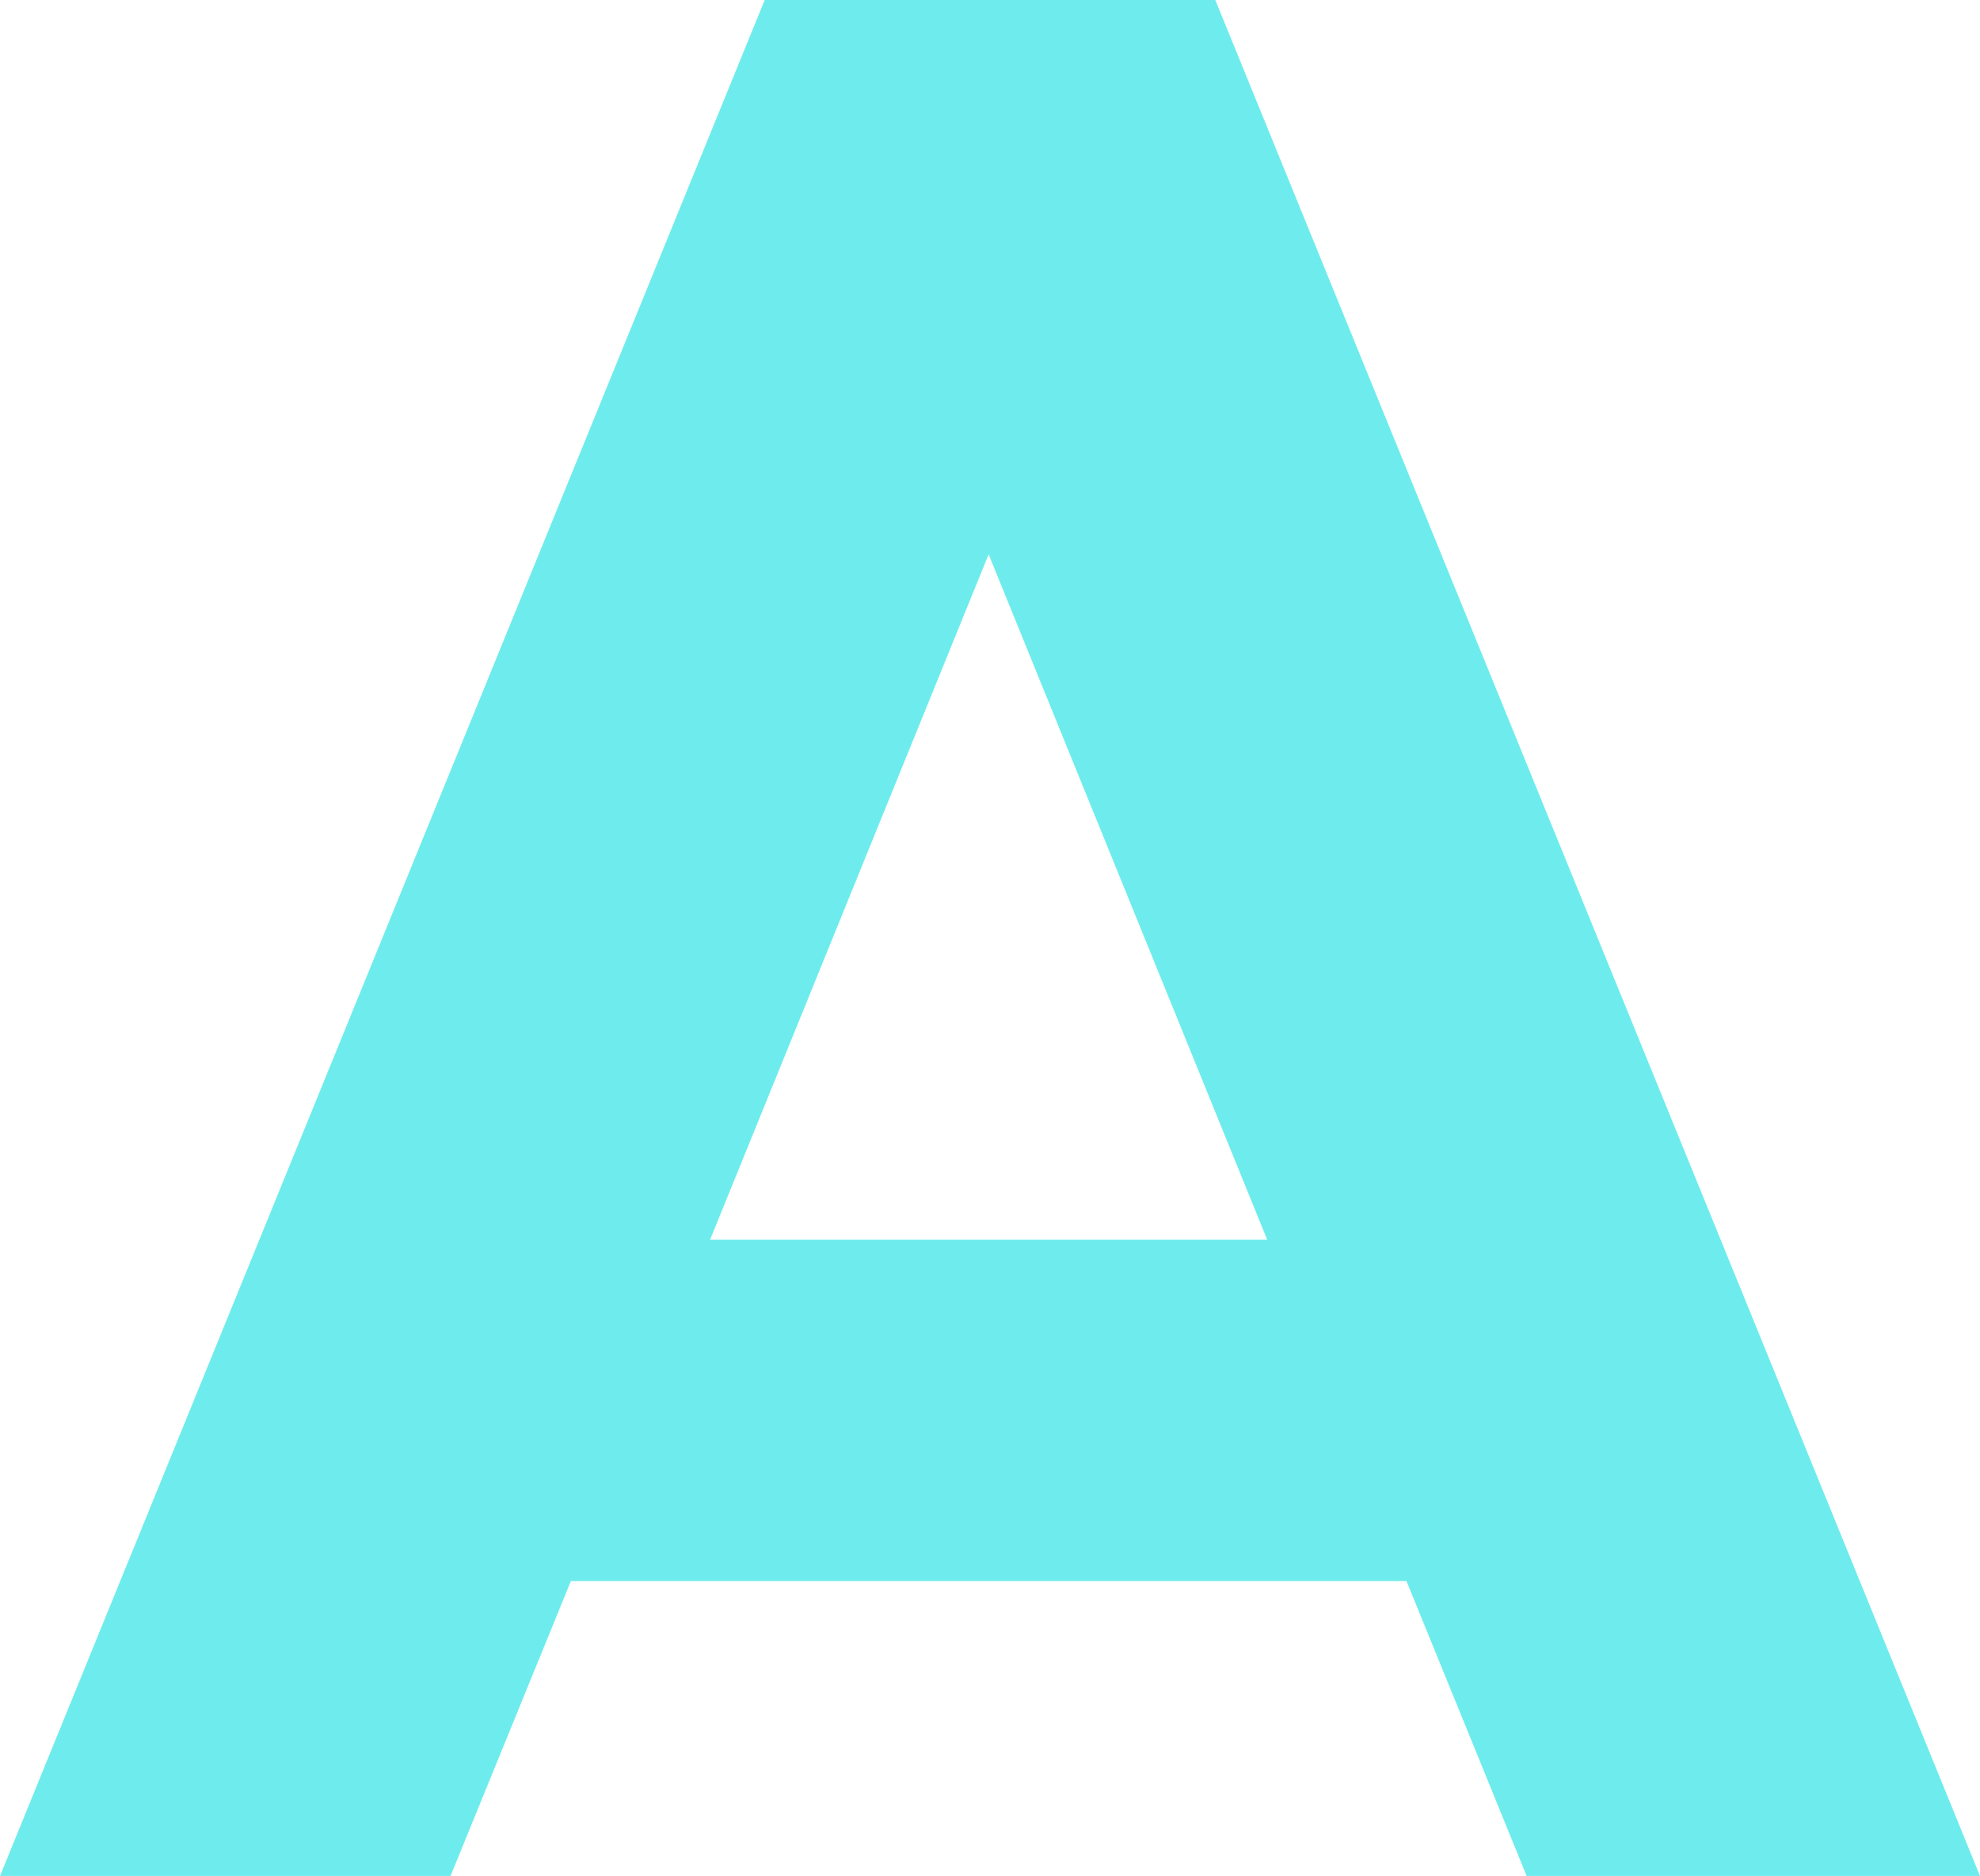
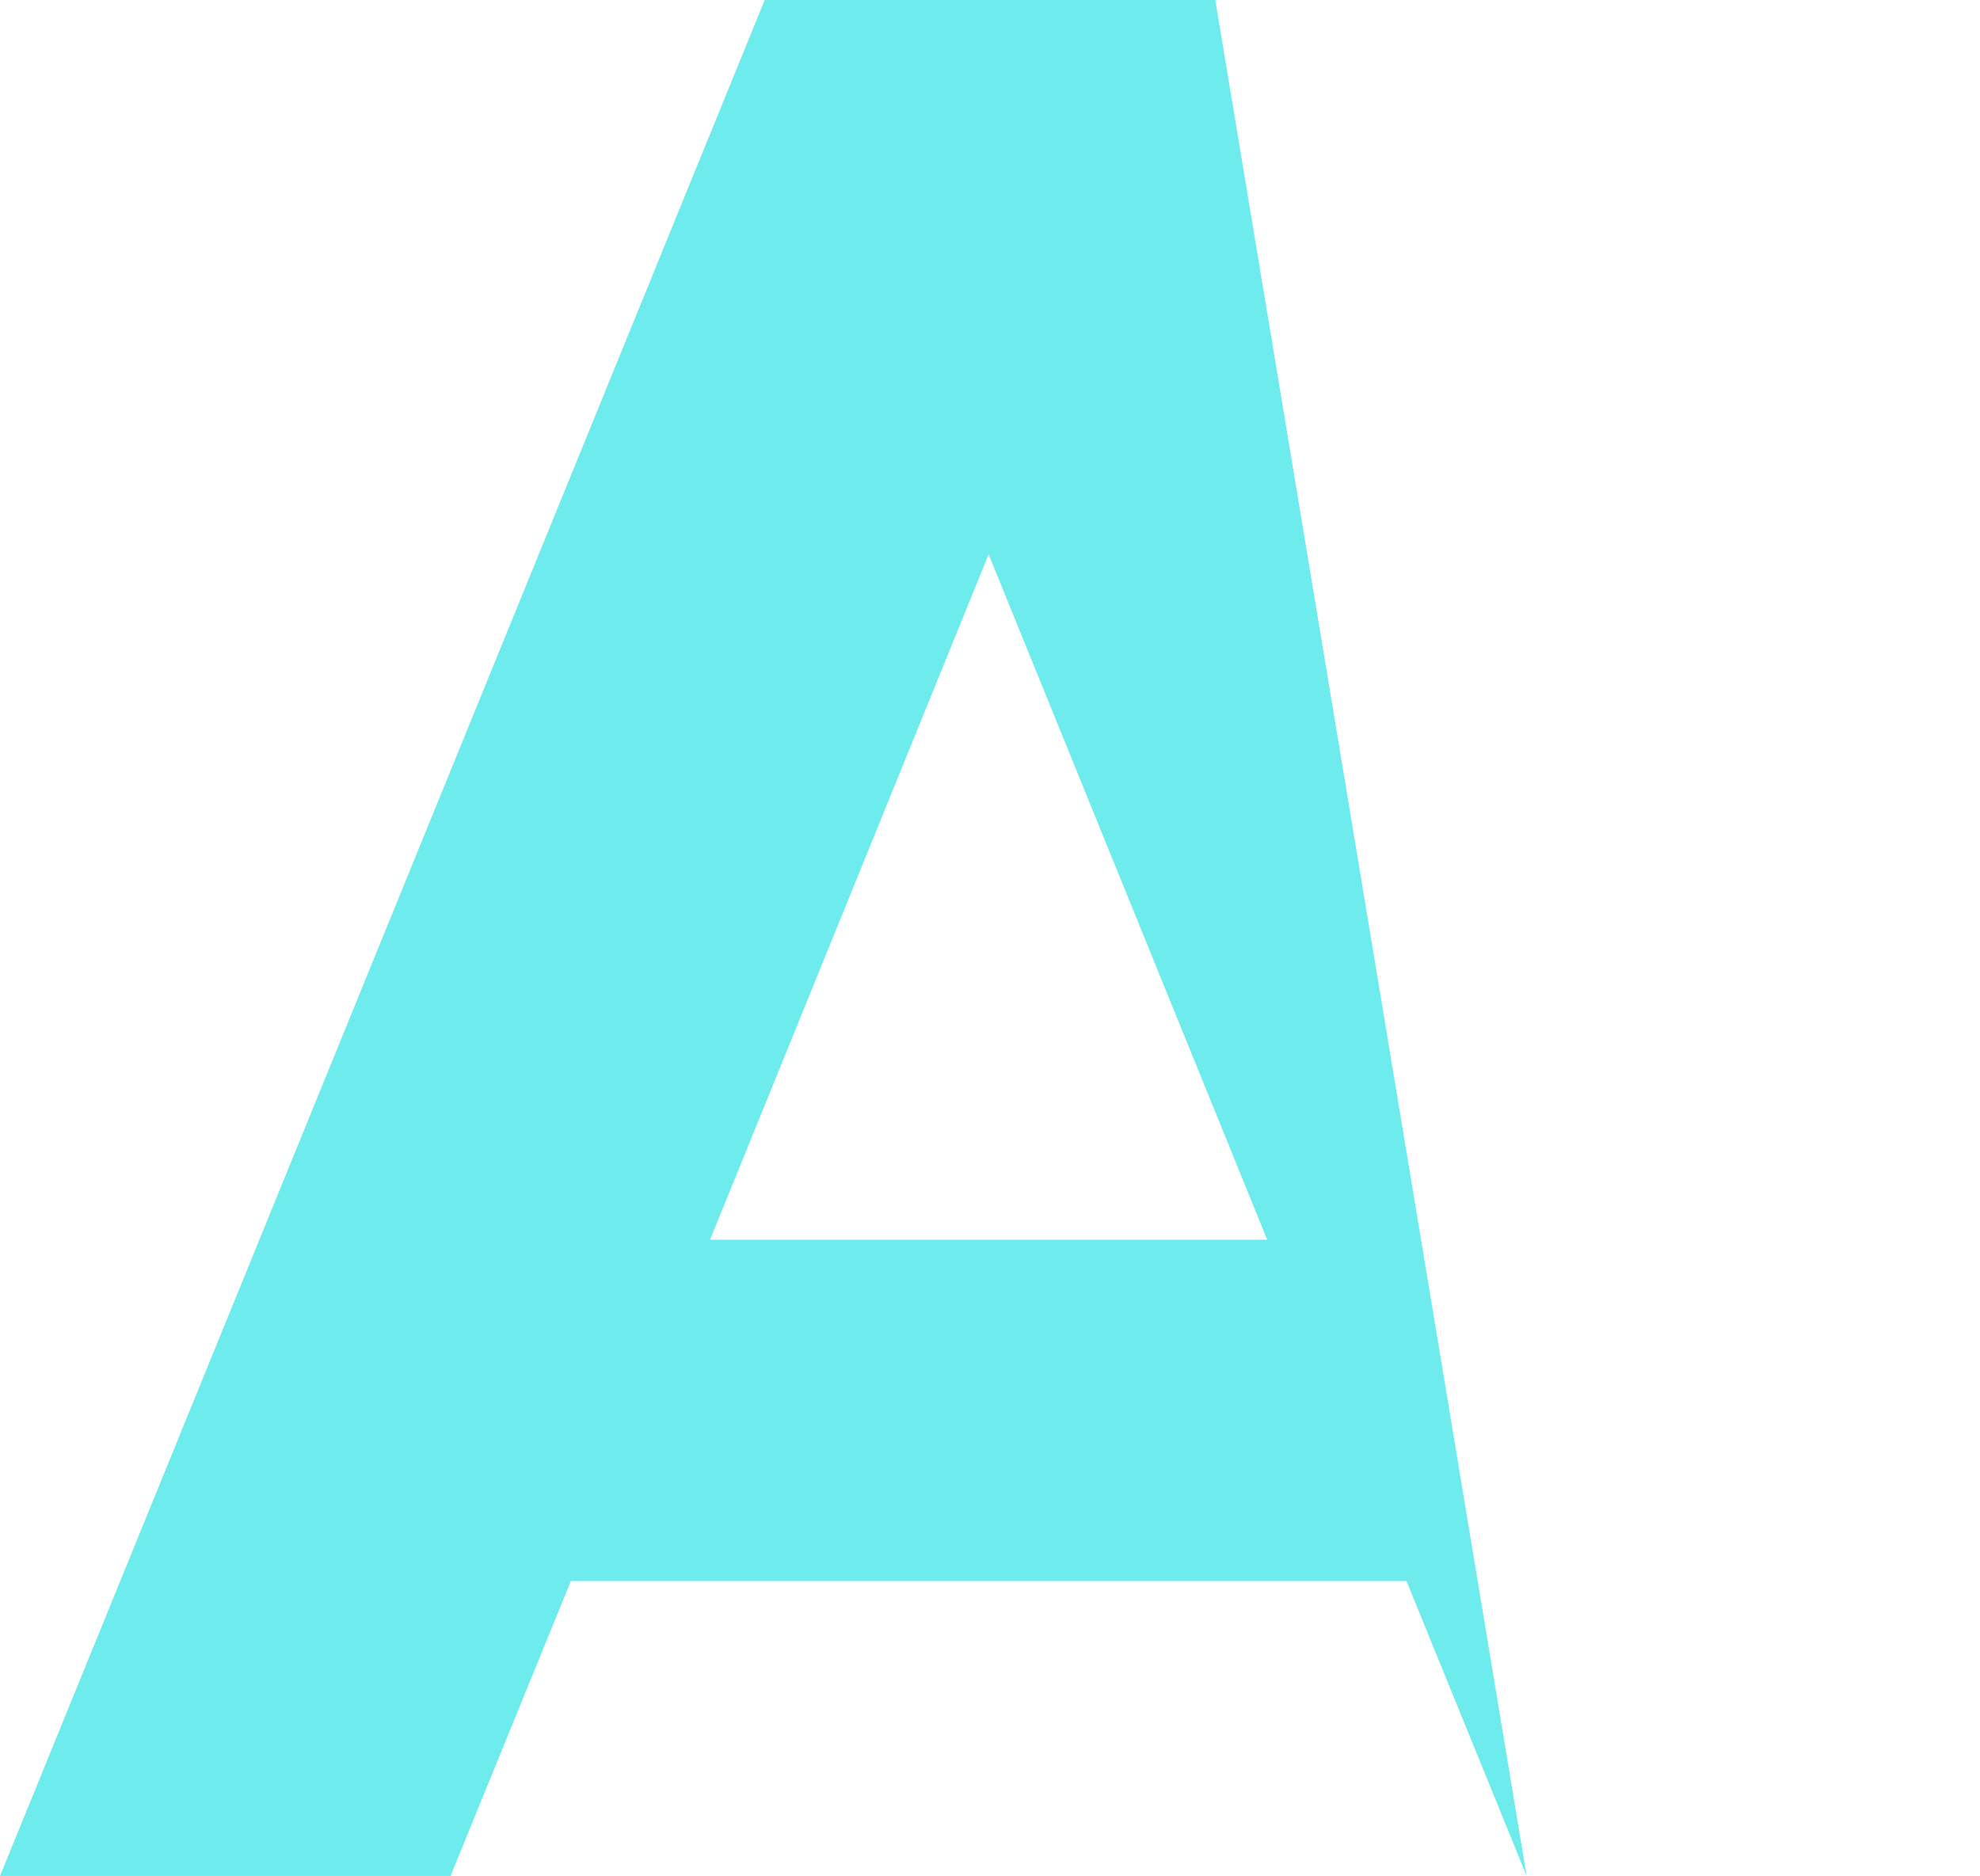
<svg xmlns="http://www.w3.org/2000/svg" viewBox="0 0 42.775 40.533">
  <defs>
    <style>
      .cls-1 {
        fill: #6eeced;
      }
    </style>
  </defs>
-   <path id="Path_349" data-name="Path 349" class="cls-1" d="M33.748,0h9.794L27.022-40.533H17.287L.767,0H10.5l2.6-6.372H31.152ZM16.107-13.747l6.018-14.809,6.018,14.809Z" transform="translate(-0.767 40.533)" />
+   <path id="Path_349" data-name="Path 349" class="cls-1" d="M33.748,0L27.022-40.533H17.287L.767,0H10.5l2.6-6.372H31.152ZM16.107-13.747l6.018-14.809,6.018,14.809Z" transform="translate(-0.767 40.533)" />
</svg>